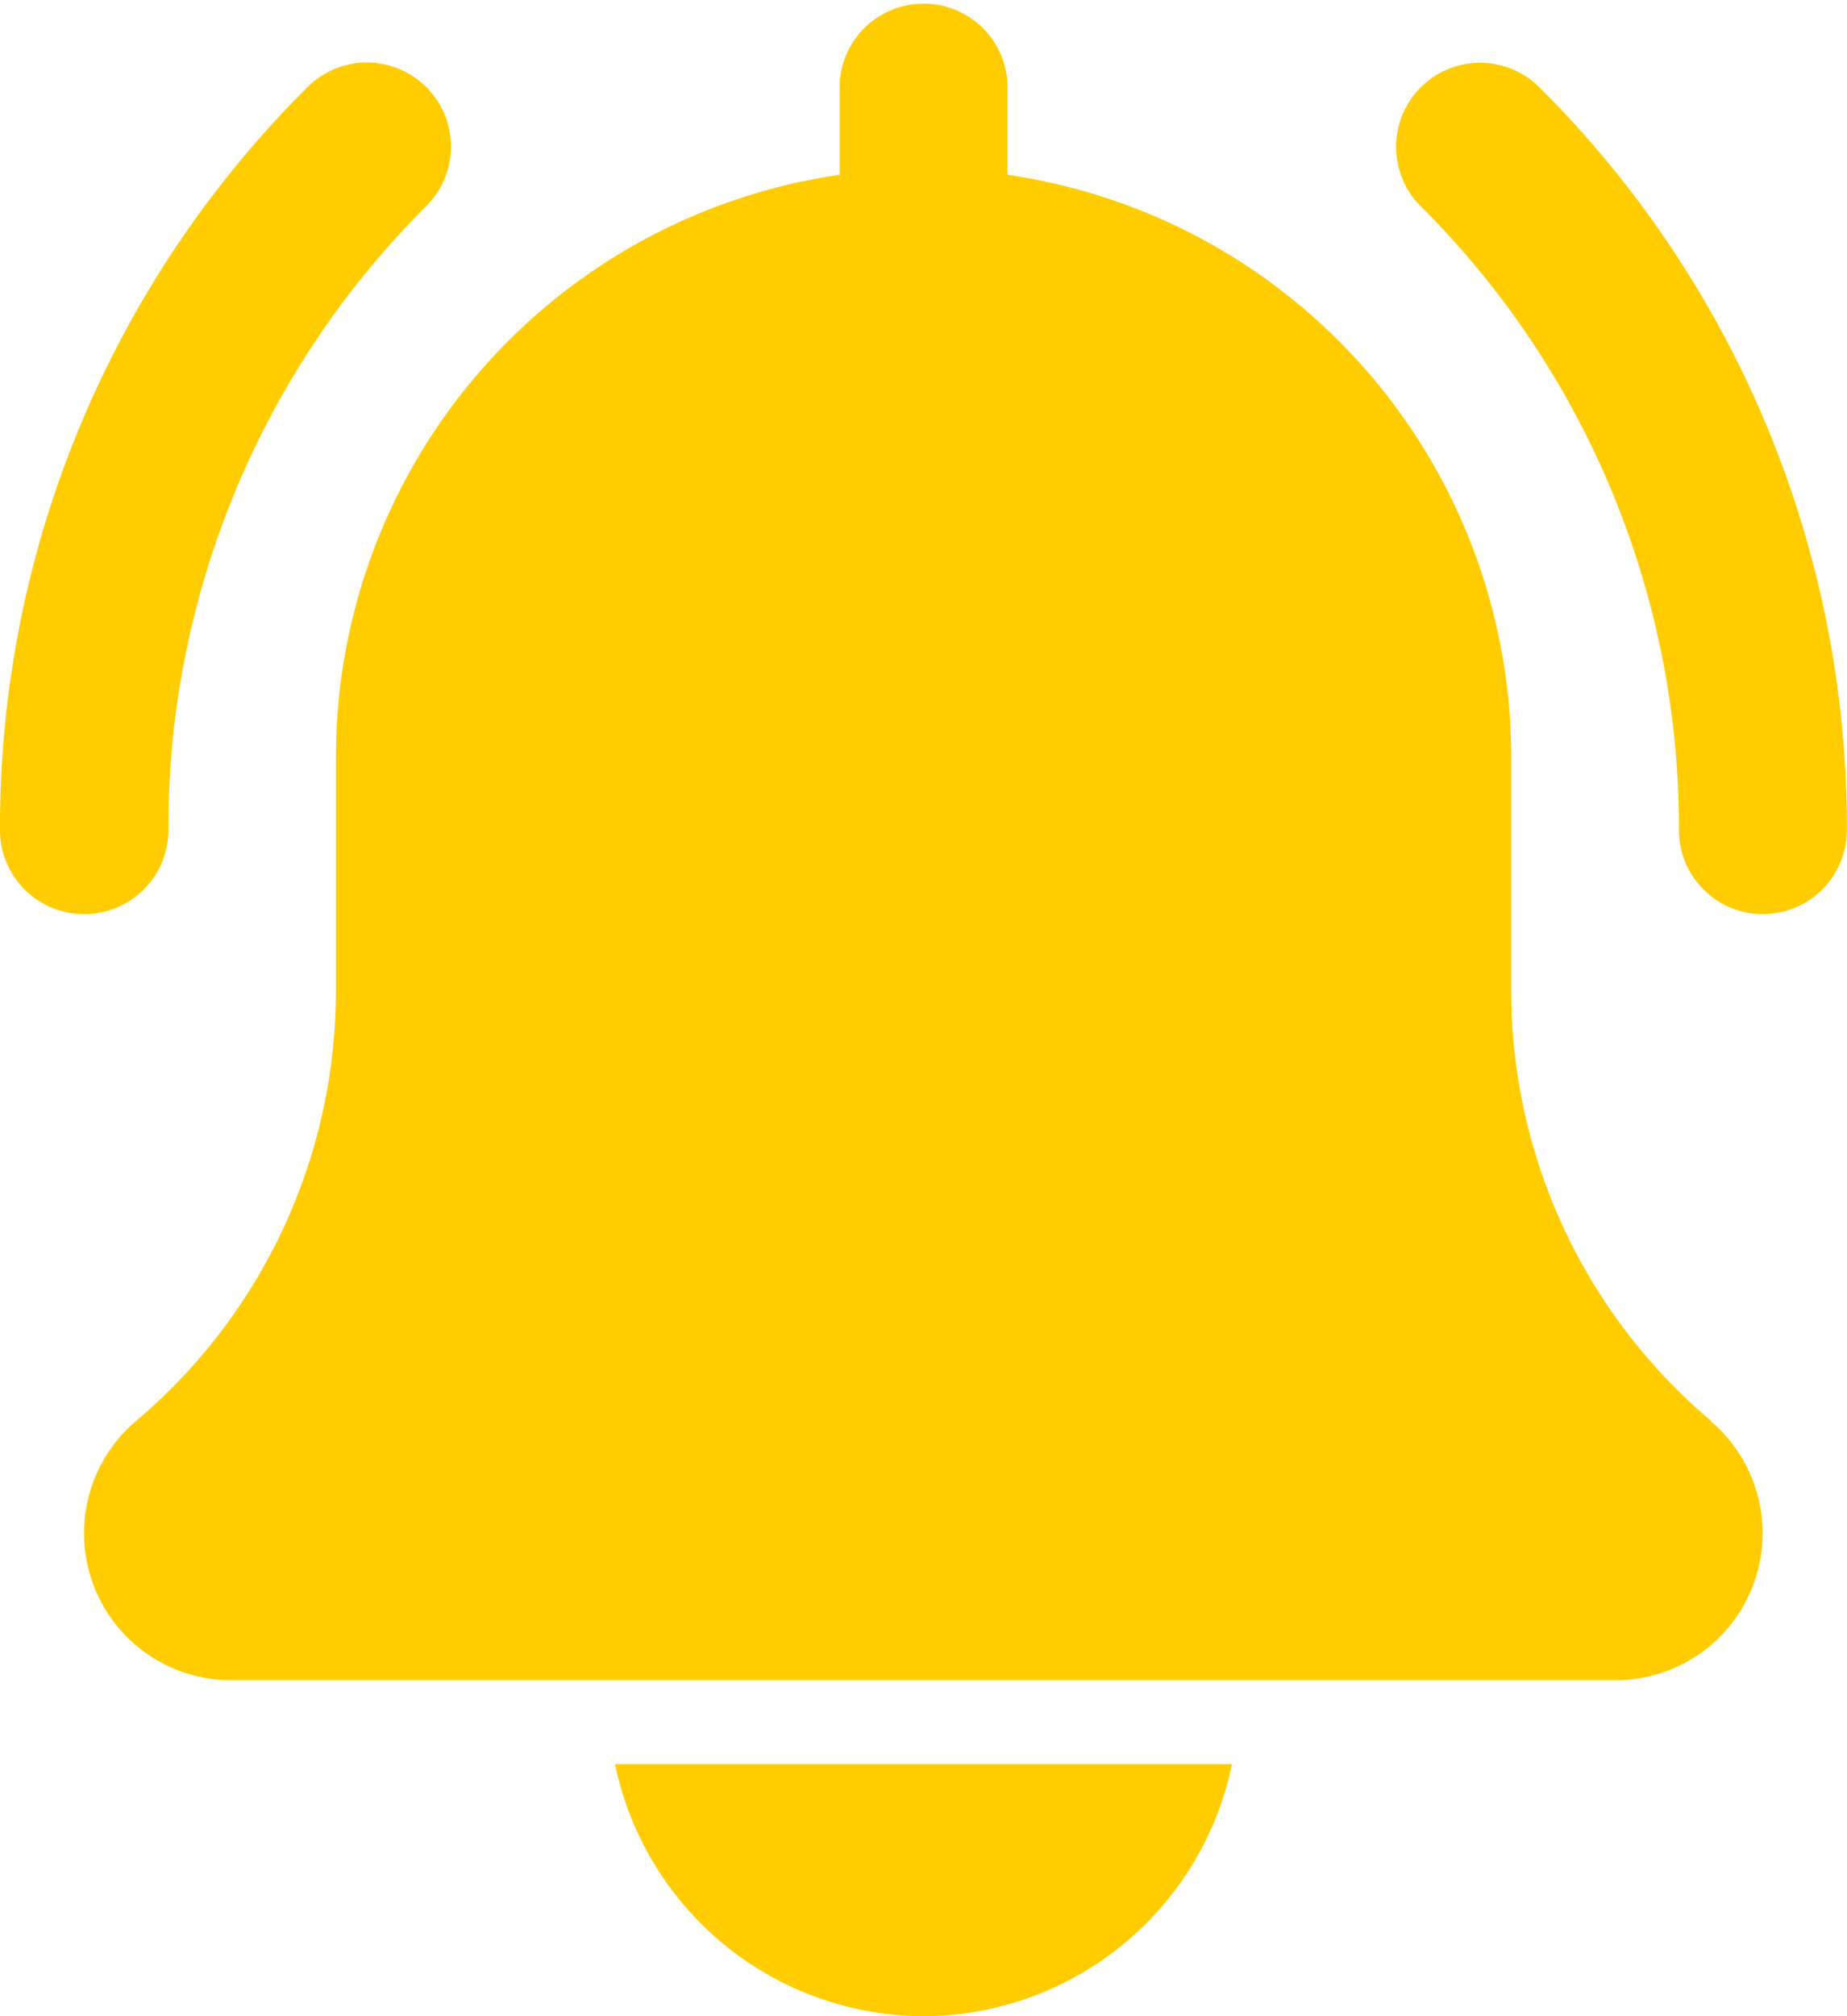
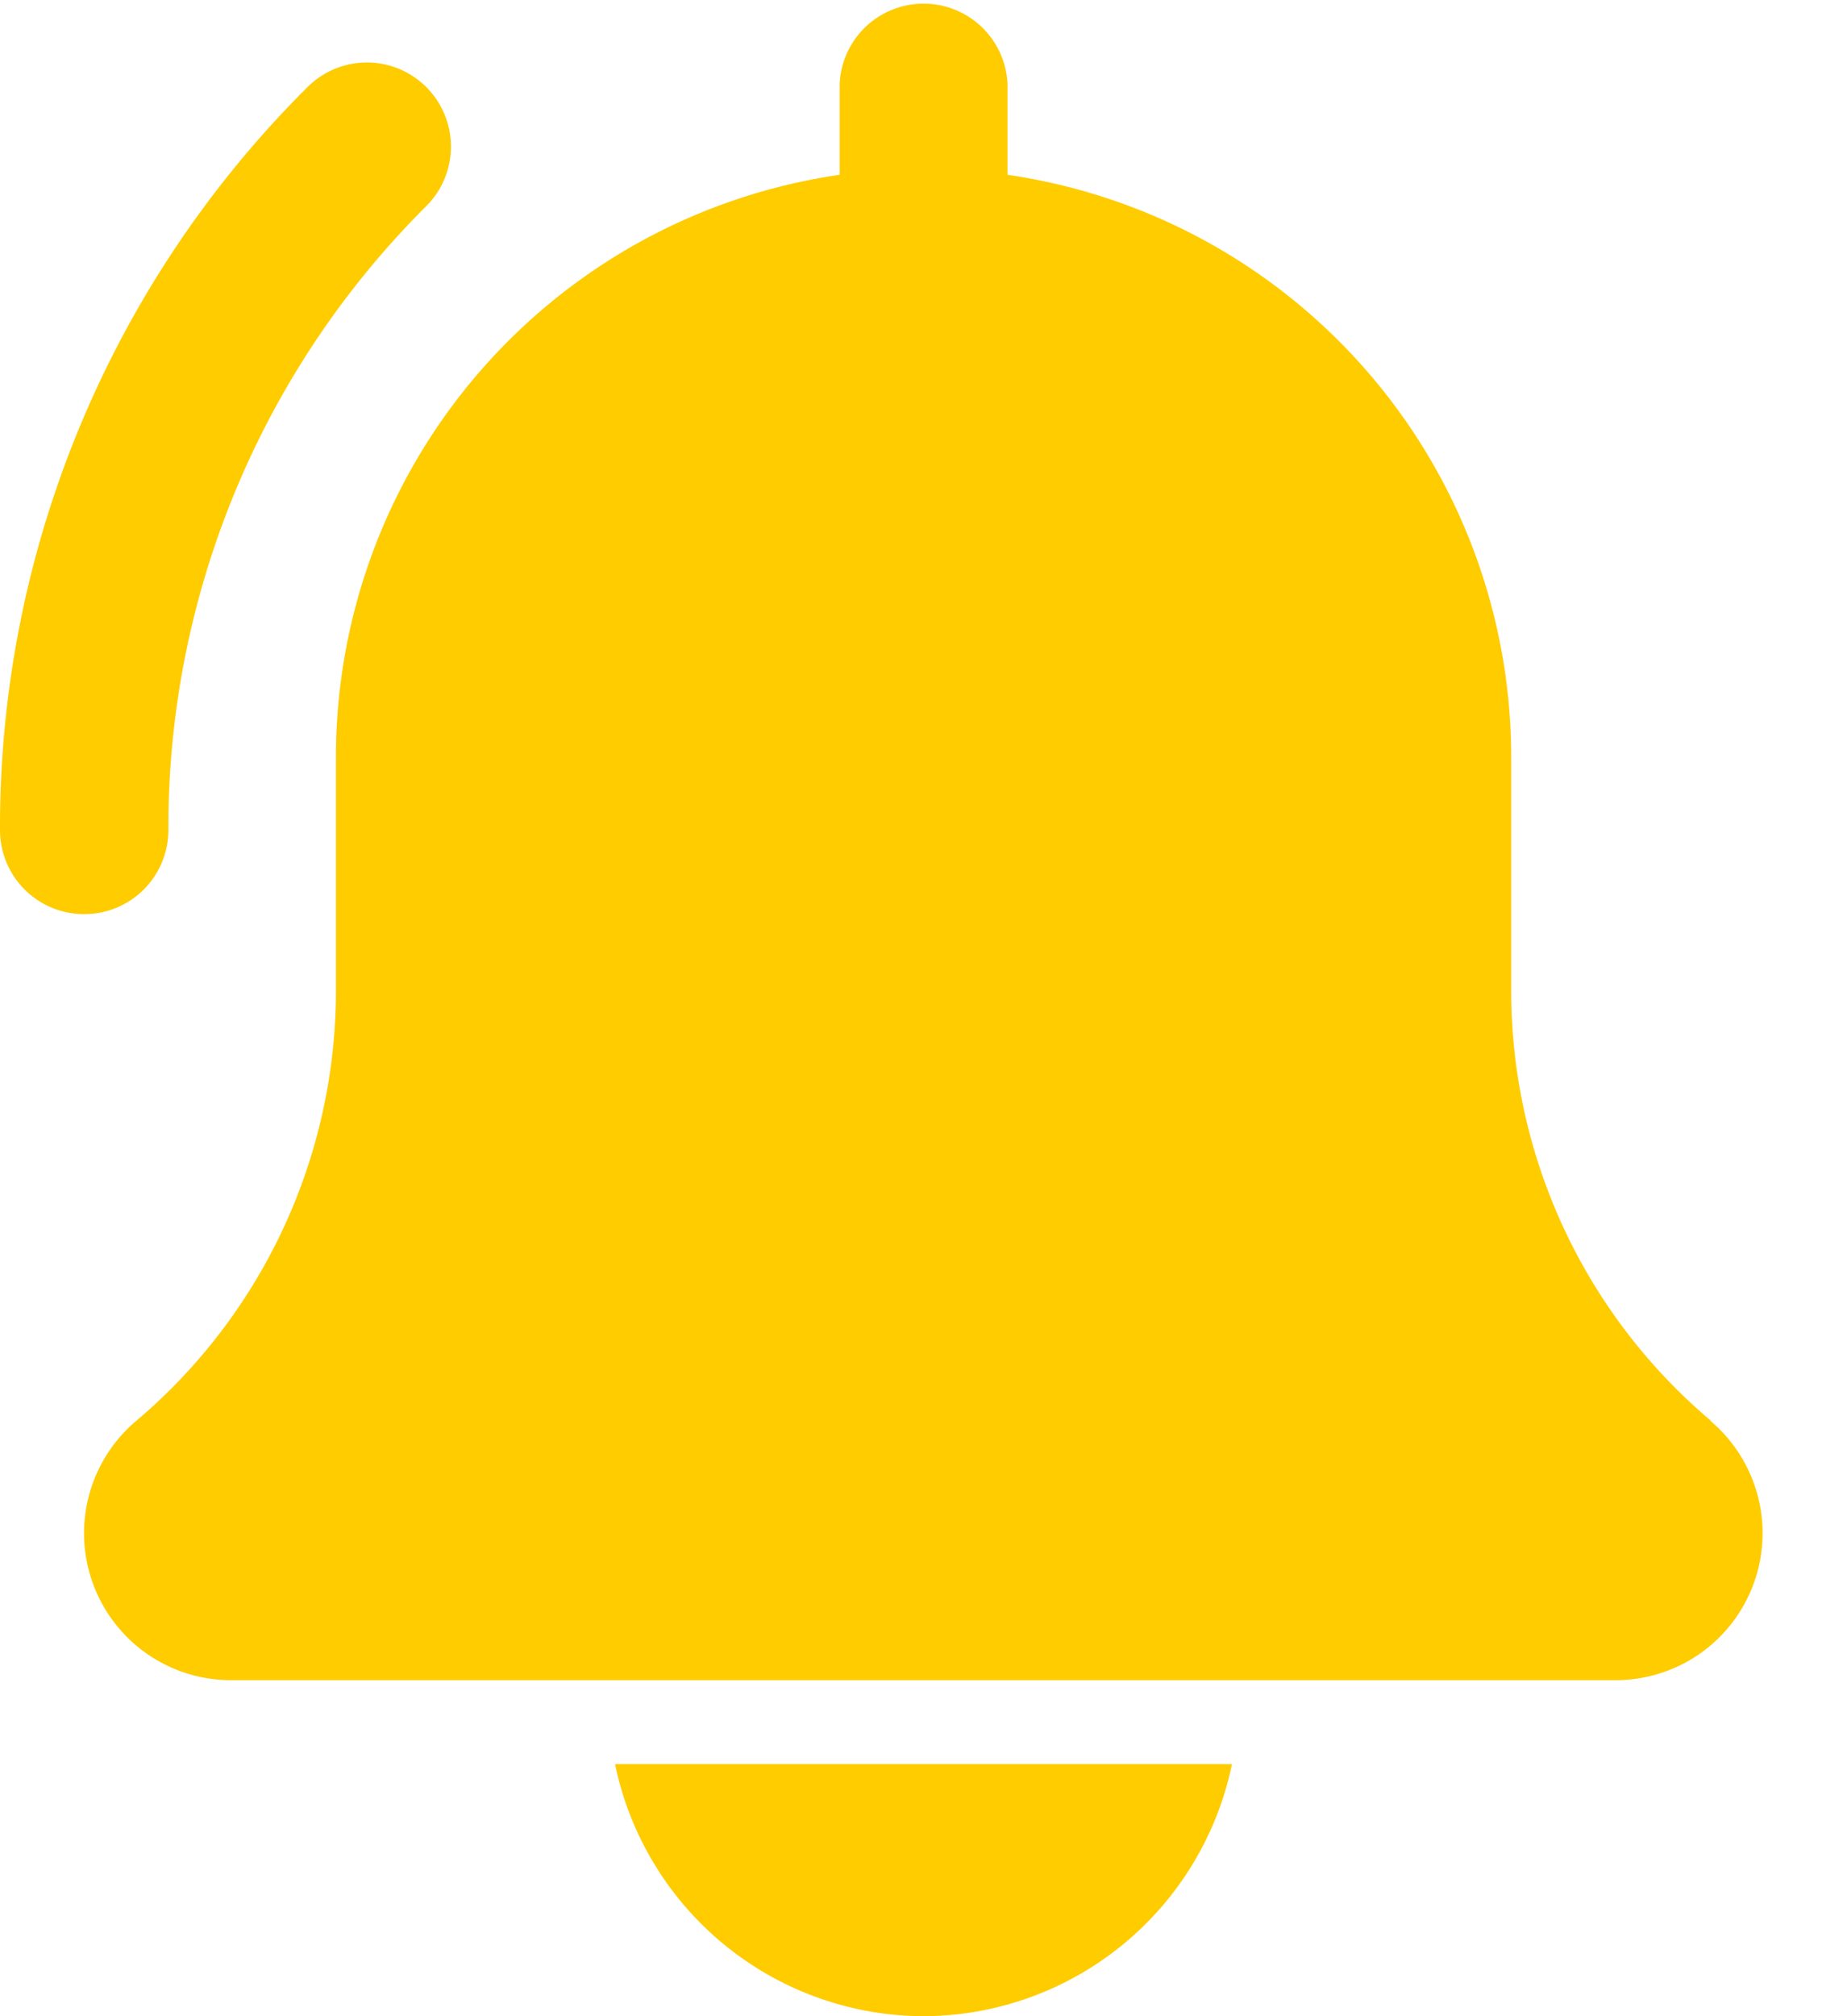
<svg xmlns="http://www.w3.org/2000/svg" id="ico-mobile-alert" width="11.694" height="12.757" viewBox="0 0 11.694 12.757">
-   <path id="Path_12449" data-name="Path 12449" d="M357.133,21.381a.532.532,0,0,1-.532-.532,5.546,5.546,0,0,0-1.635-3.947.531.531,0,0,1,.752-.752,6.6,6.6,0,0,1,1.946,4.7A.532.532,0,0,1,357.133,21.381Zm0,0" transform="translate(-345.971 -15.597)" fill="#fc0" />
  <path id="Path_12450" data-name="Path 12450" d="M.532,21.381A.532.532,0,0,1,0,20.849a6.6,6.6,0,0,1,1.946-4.7A.531.531,0,0,1,2.7,16.9a5.545,5.545,0,0,0-1.634,3.947A.532.532,0,0,1,.532,21.381Zm0,0" transform="translate(0 -15.597)" fill="#fc0" />
  <path id="Path_12451" data-name="Path 12451" d="M31.633,8.99a3.56,3.56,0,0,1-1.265-2.724V4.784a3.724,3.724,0,0,0-3.189-3.678V.532a.532.532,0,0,0-1.063,0v.574a3.723,3.723,0,0,0-3.189,3.678V6.266a3.564,3.564,0,0,1-1.269,2.728.93.93,0,0,0,.6,1.637h8.771a.93.93,0,0,0,.6-1.641Zm0,0" transform="translate(-20.8)" fill="#fc0" />
  <path id="Path_12452" data-name="Path 12452" d="M158.242,449.595A2,2,0,0,0,160.195,448h-3.906A2,2,0,0,0,158.242,449.595Zm0,0" transform="translate(-152.395 -436.838)" fill="#fc0" />
</svg>